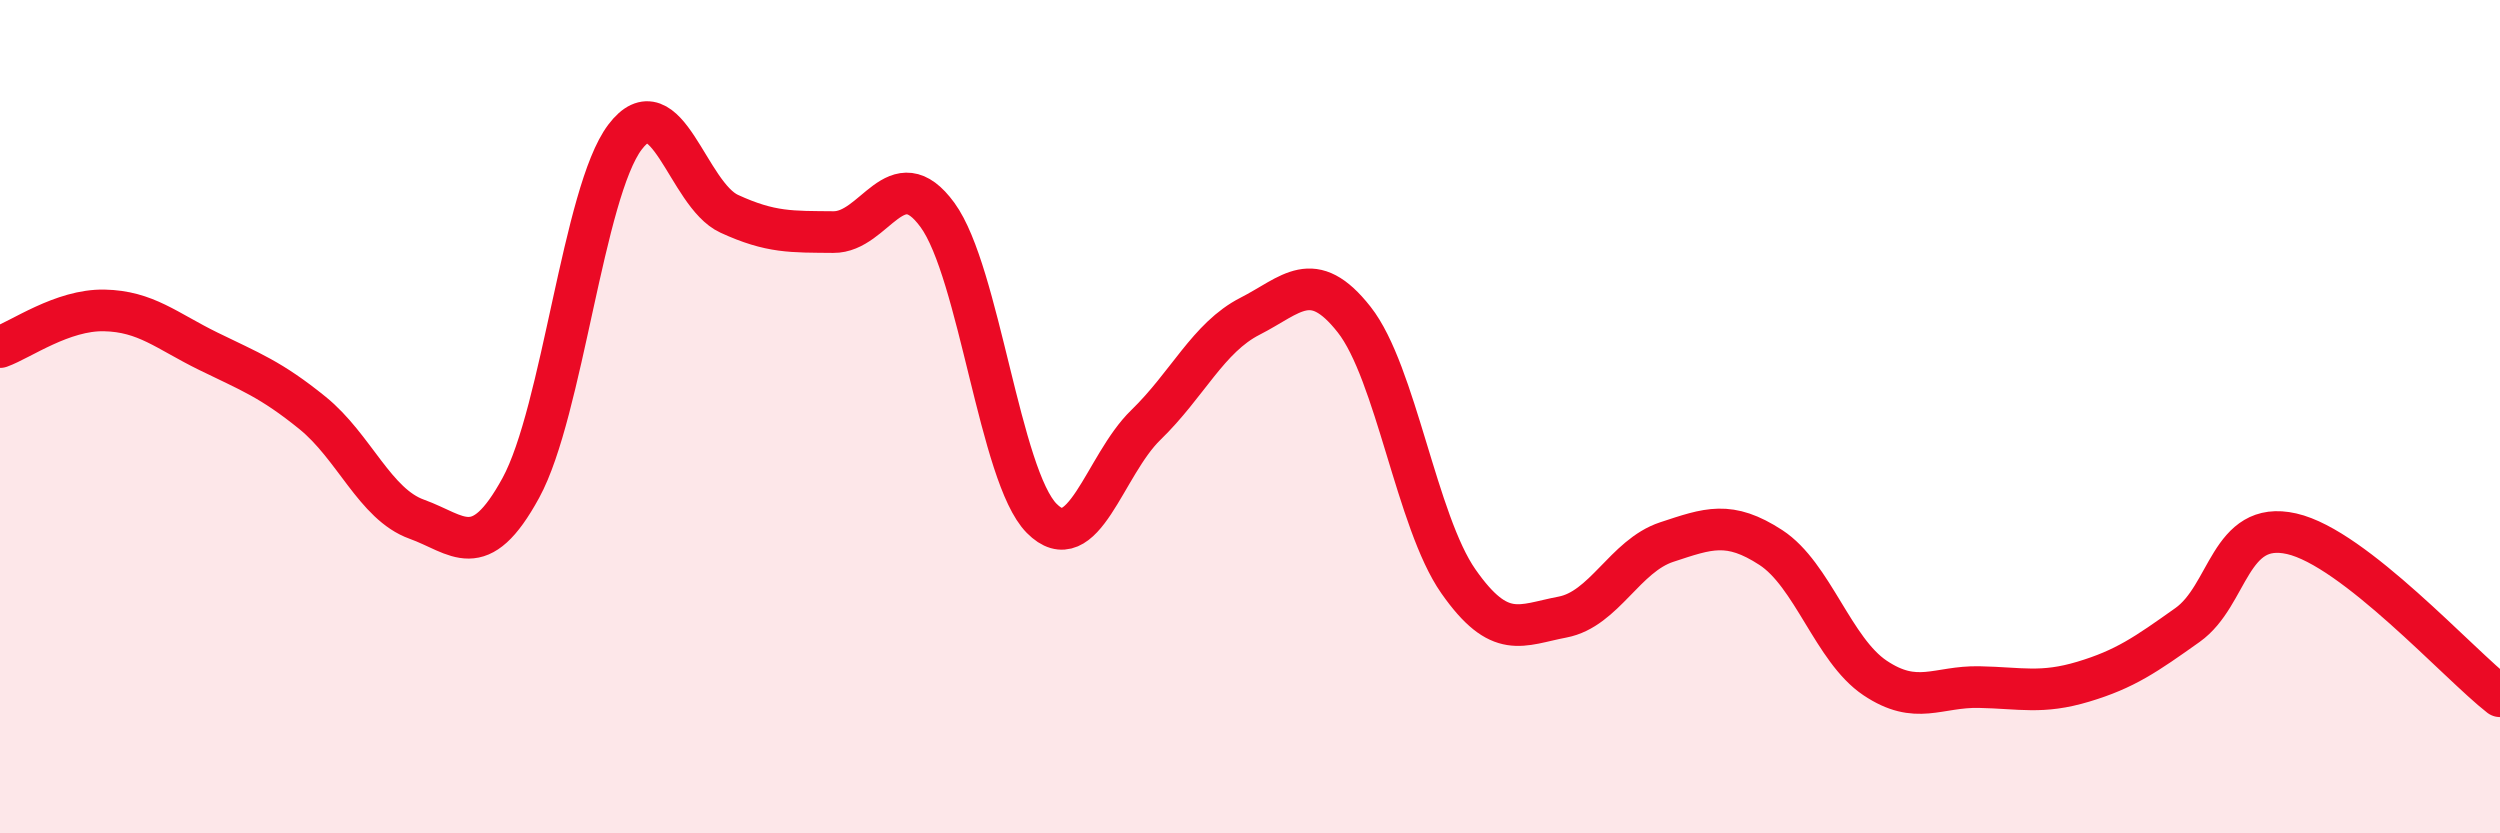
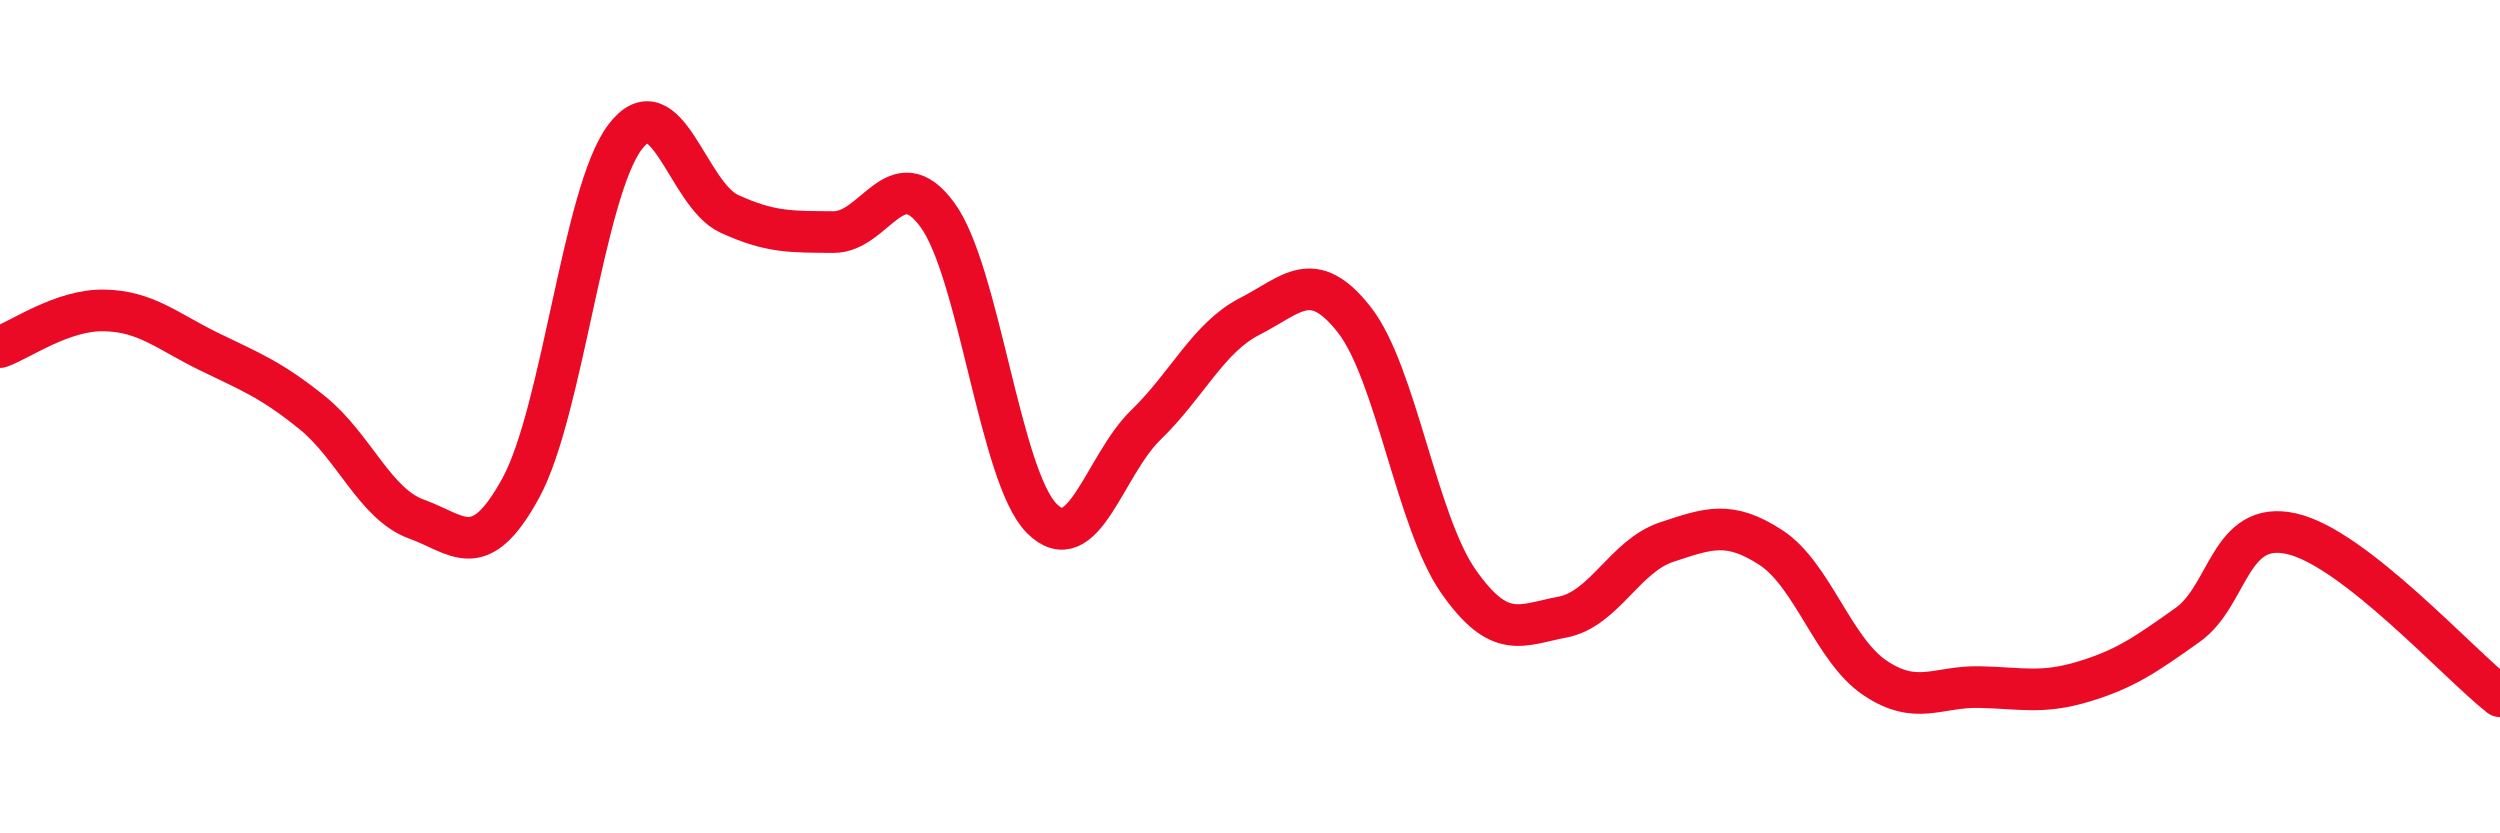
<svg xmlns="http://www.w3.org/2000/svg" width="60" height="20" viewBox="0 0 60 20">
-   <path d="M 0,8.33 C 0.5,8.15 1.5,7.43 2.5,7.45 C 3.5,7.47 4,7.94 5,8.43 C 6,8.92 6.5,9.1 7.5,9.91 C 8.5,10.72 9,12.1 10,12.46 C 11,12.82 11.5,13.54 12.5,11.71 C 13.5,9.88 14,4.61 15,3.29 C 16,1.97 16.5,4.67 17.5,5.13 C 18.5,5.59 19,5.56 20,5.57 C 21,5.58 21.5,3.79 22.5,5.16 C 23.5,6.53 24,11.43 25,12.44 C 26,13.45 26.5,11.17 27.5,10.2 C 28.5,9.23 29,8.1 30,7.59 C 31,7.08 31.5,6.4 32.5,7.67 C 33.5,8.94 34,12.52 35,13.95 C 36,15.38 36.5,15 37.5,14.81 C 38.5,14.62 39,13.34 40,13.01 C 41,12.68 41.5,12.49 42.5,13.14 C 43.5,13.79 44,15.6 45,16.27 C 46,16.94 46.5,16.47 47.5,16.49 C 48.5,16.51 49,16.66 50,16.36 C 51,16.06 51.5,15.71 52.5,15 C 53.5,14.29 53.5,12.47 55,12.81 C 56.5,13.15 59,15.93 60,16.71L60 20L0 20Z" fill="#EB0A25" opacity="0.1" stroke-linecap="round" stroke-linejoin="round" />
  <path d="M 0,8.33 C 0.5,8.15 1.5,7.43 2.5,7.45 C 3.5,7.47 4,7.94 5,8.43 C 6,8.92 6.5,9.1 7.5,9.91 C 8.5,10.72 9,12.1 10,12.46 C 11,12.82 11.5,13.54 12.5,11.71 C 13.5,9.88 14,4.61 15,3.29 C 16,1.97 16.5,4.67 17.5,5.13 C 18.5,5.59 19,5.56 20,5.57 C 21,5.58 21.5,3.79 22.5,5.16 C 23.5,6.53 24,11.43 25,12.44 C 26,13.45 26.5,11.17 27.5,10.2 C 28.5,9.23 29,8.1 30,7.59 C 31,7.08 31.5,6.4 32.5,7.67 C 33.5,8.94 34,12.52 35,13.95 C 36,15.38 36.5,15 37.5,14.81 C 38.5,14.62 39,13.34 40,13.01 C 41,12.68 41.5,12.49 42.5,13.14 C 43.5,13.79 44,15.6 45,16.27 C 46,16.94 46.5,16.47 47.5,16.49 C 48.5,16.51 49,16.66 50,16.36 C 51,16.06 51.5,15.71 52.5,15 C 53.5,14.29 53.5,12.47 55,12.81 C 56.5,13.15 59,15.93 60,16.71" stroke="#EB0A25" stroke-width="1" fill="none" stroke-linecap="round" stroke-linejoin="round" />
</svg>